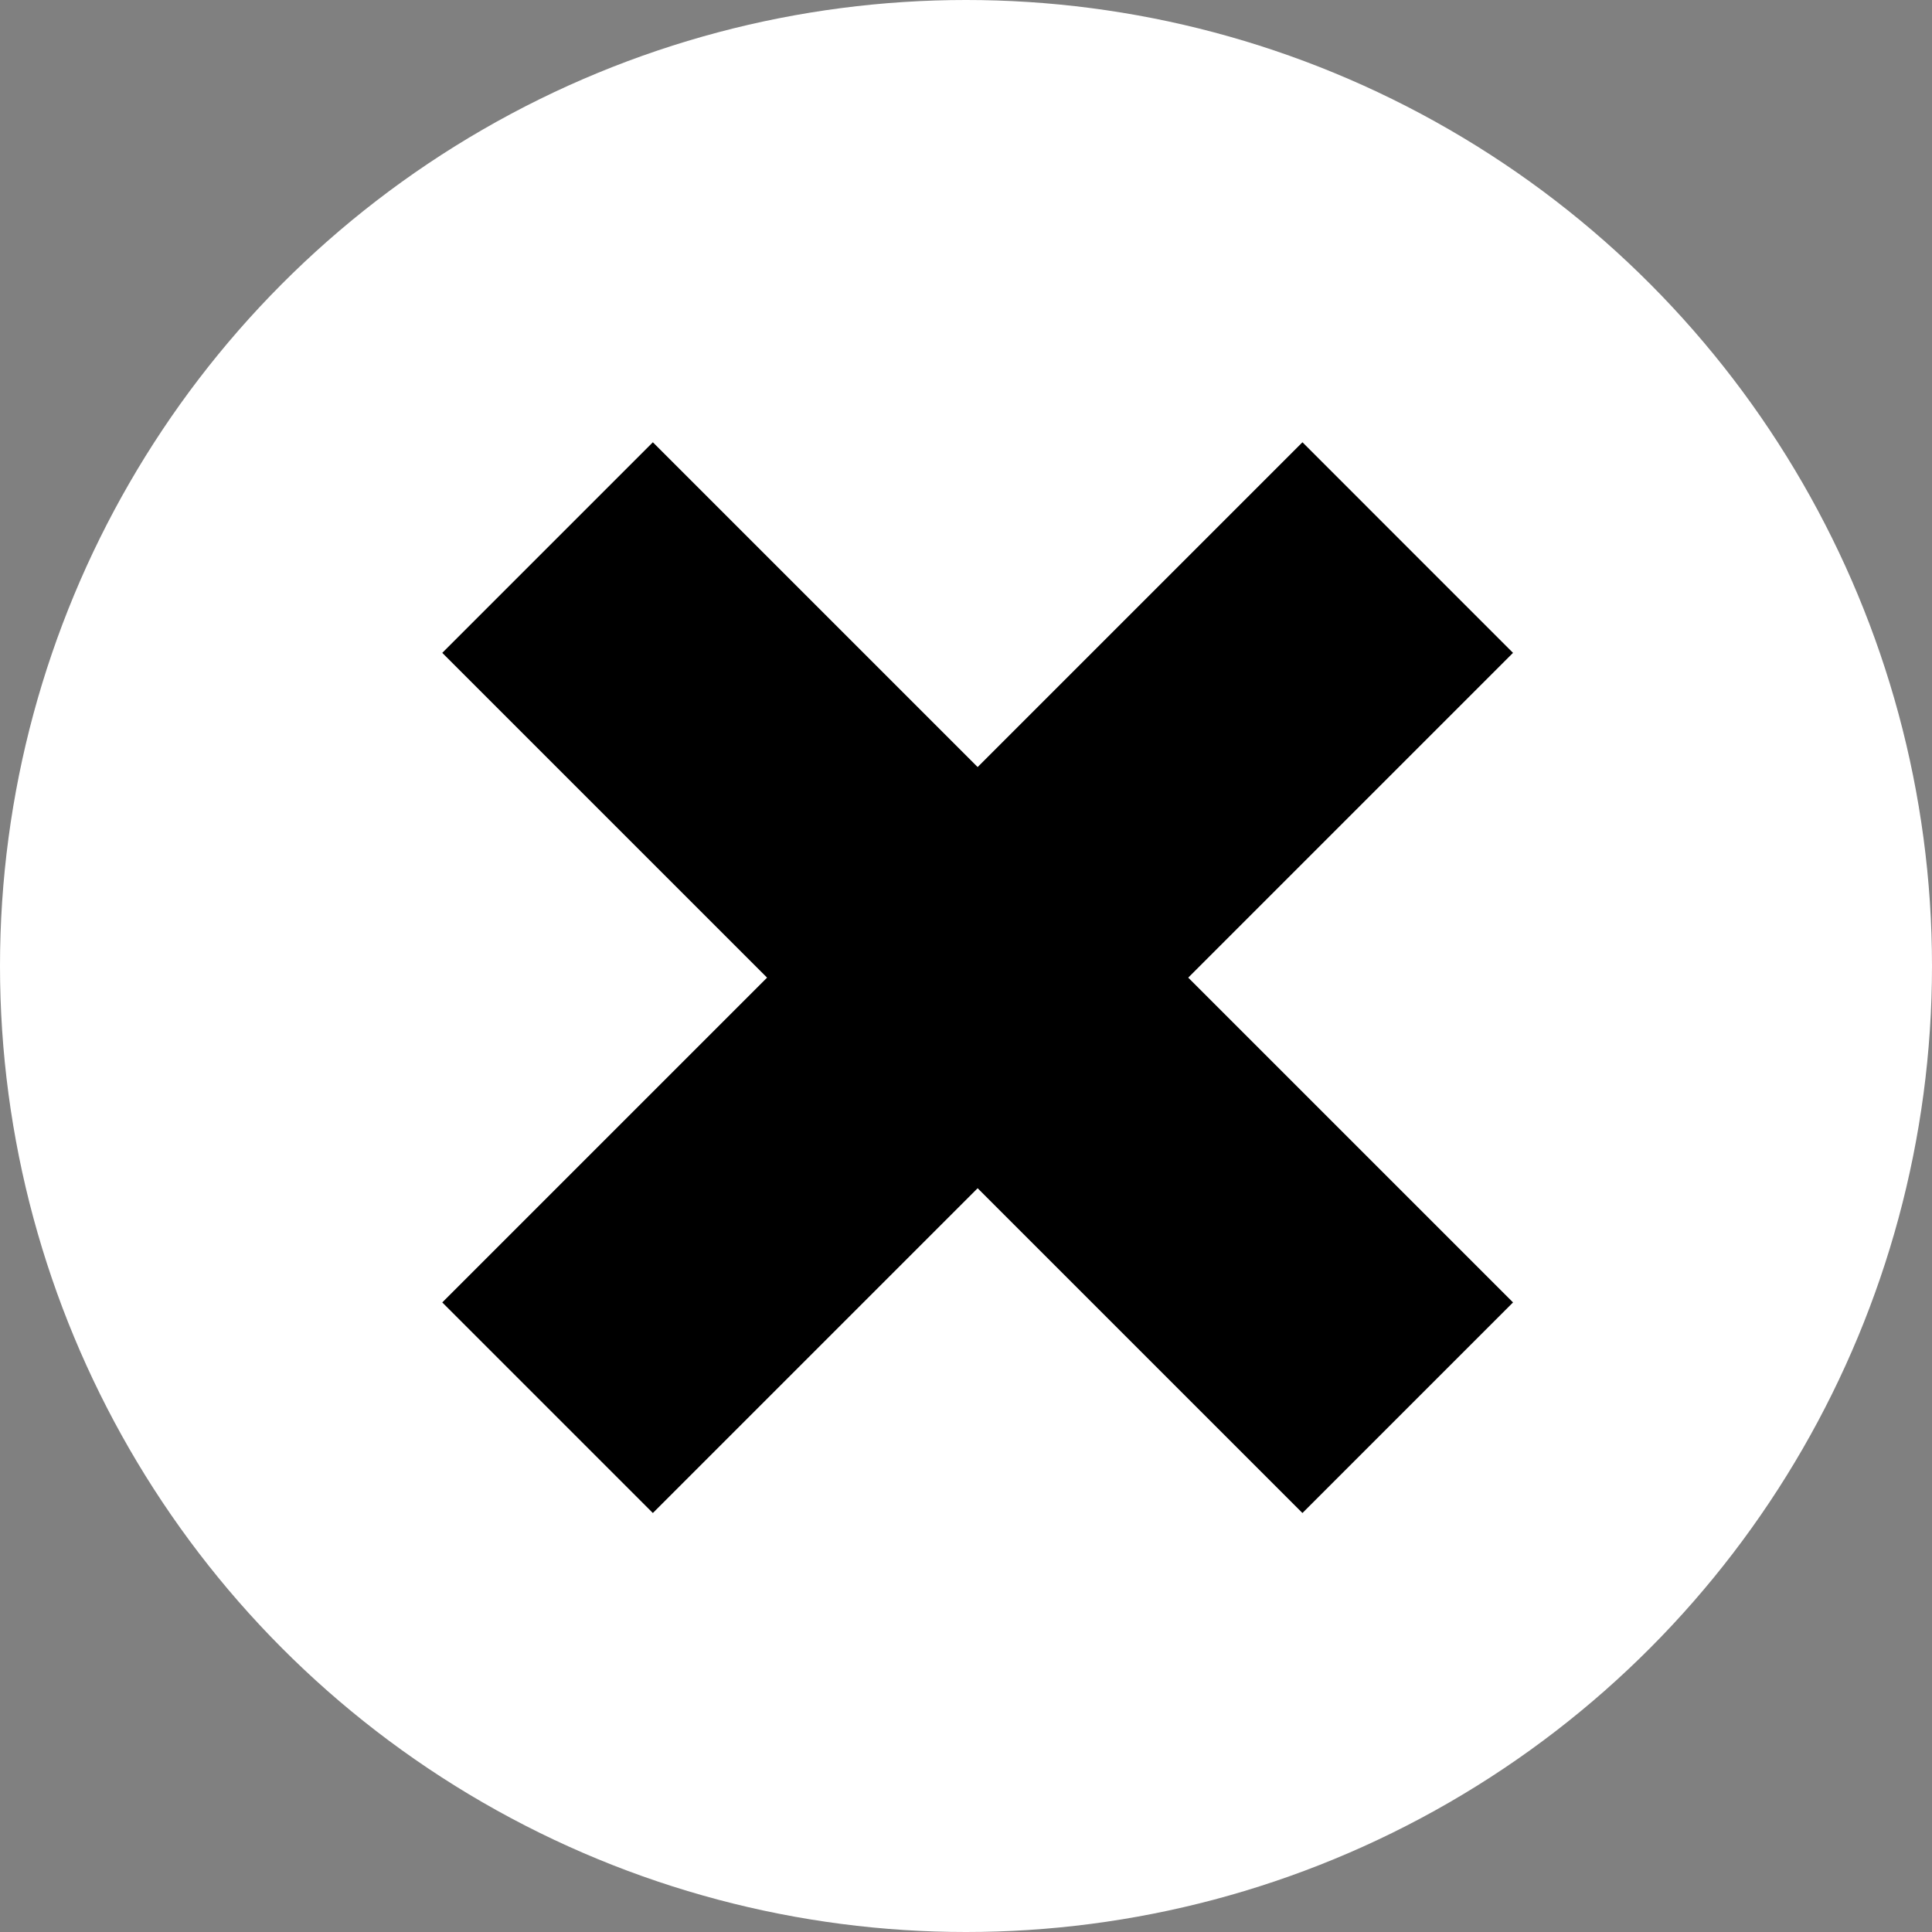
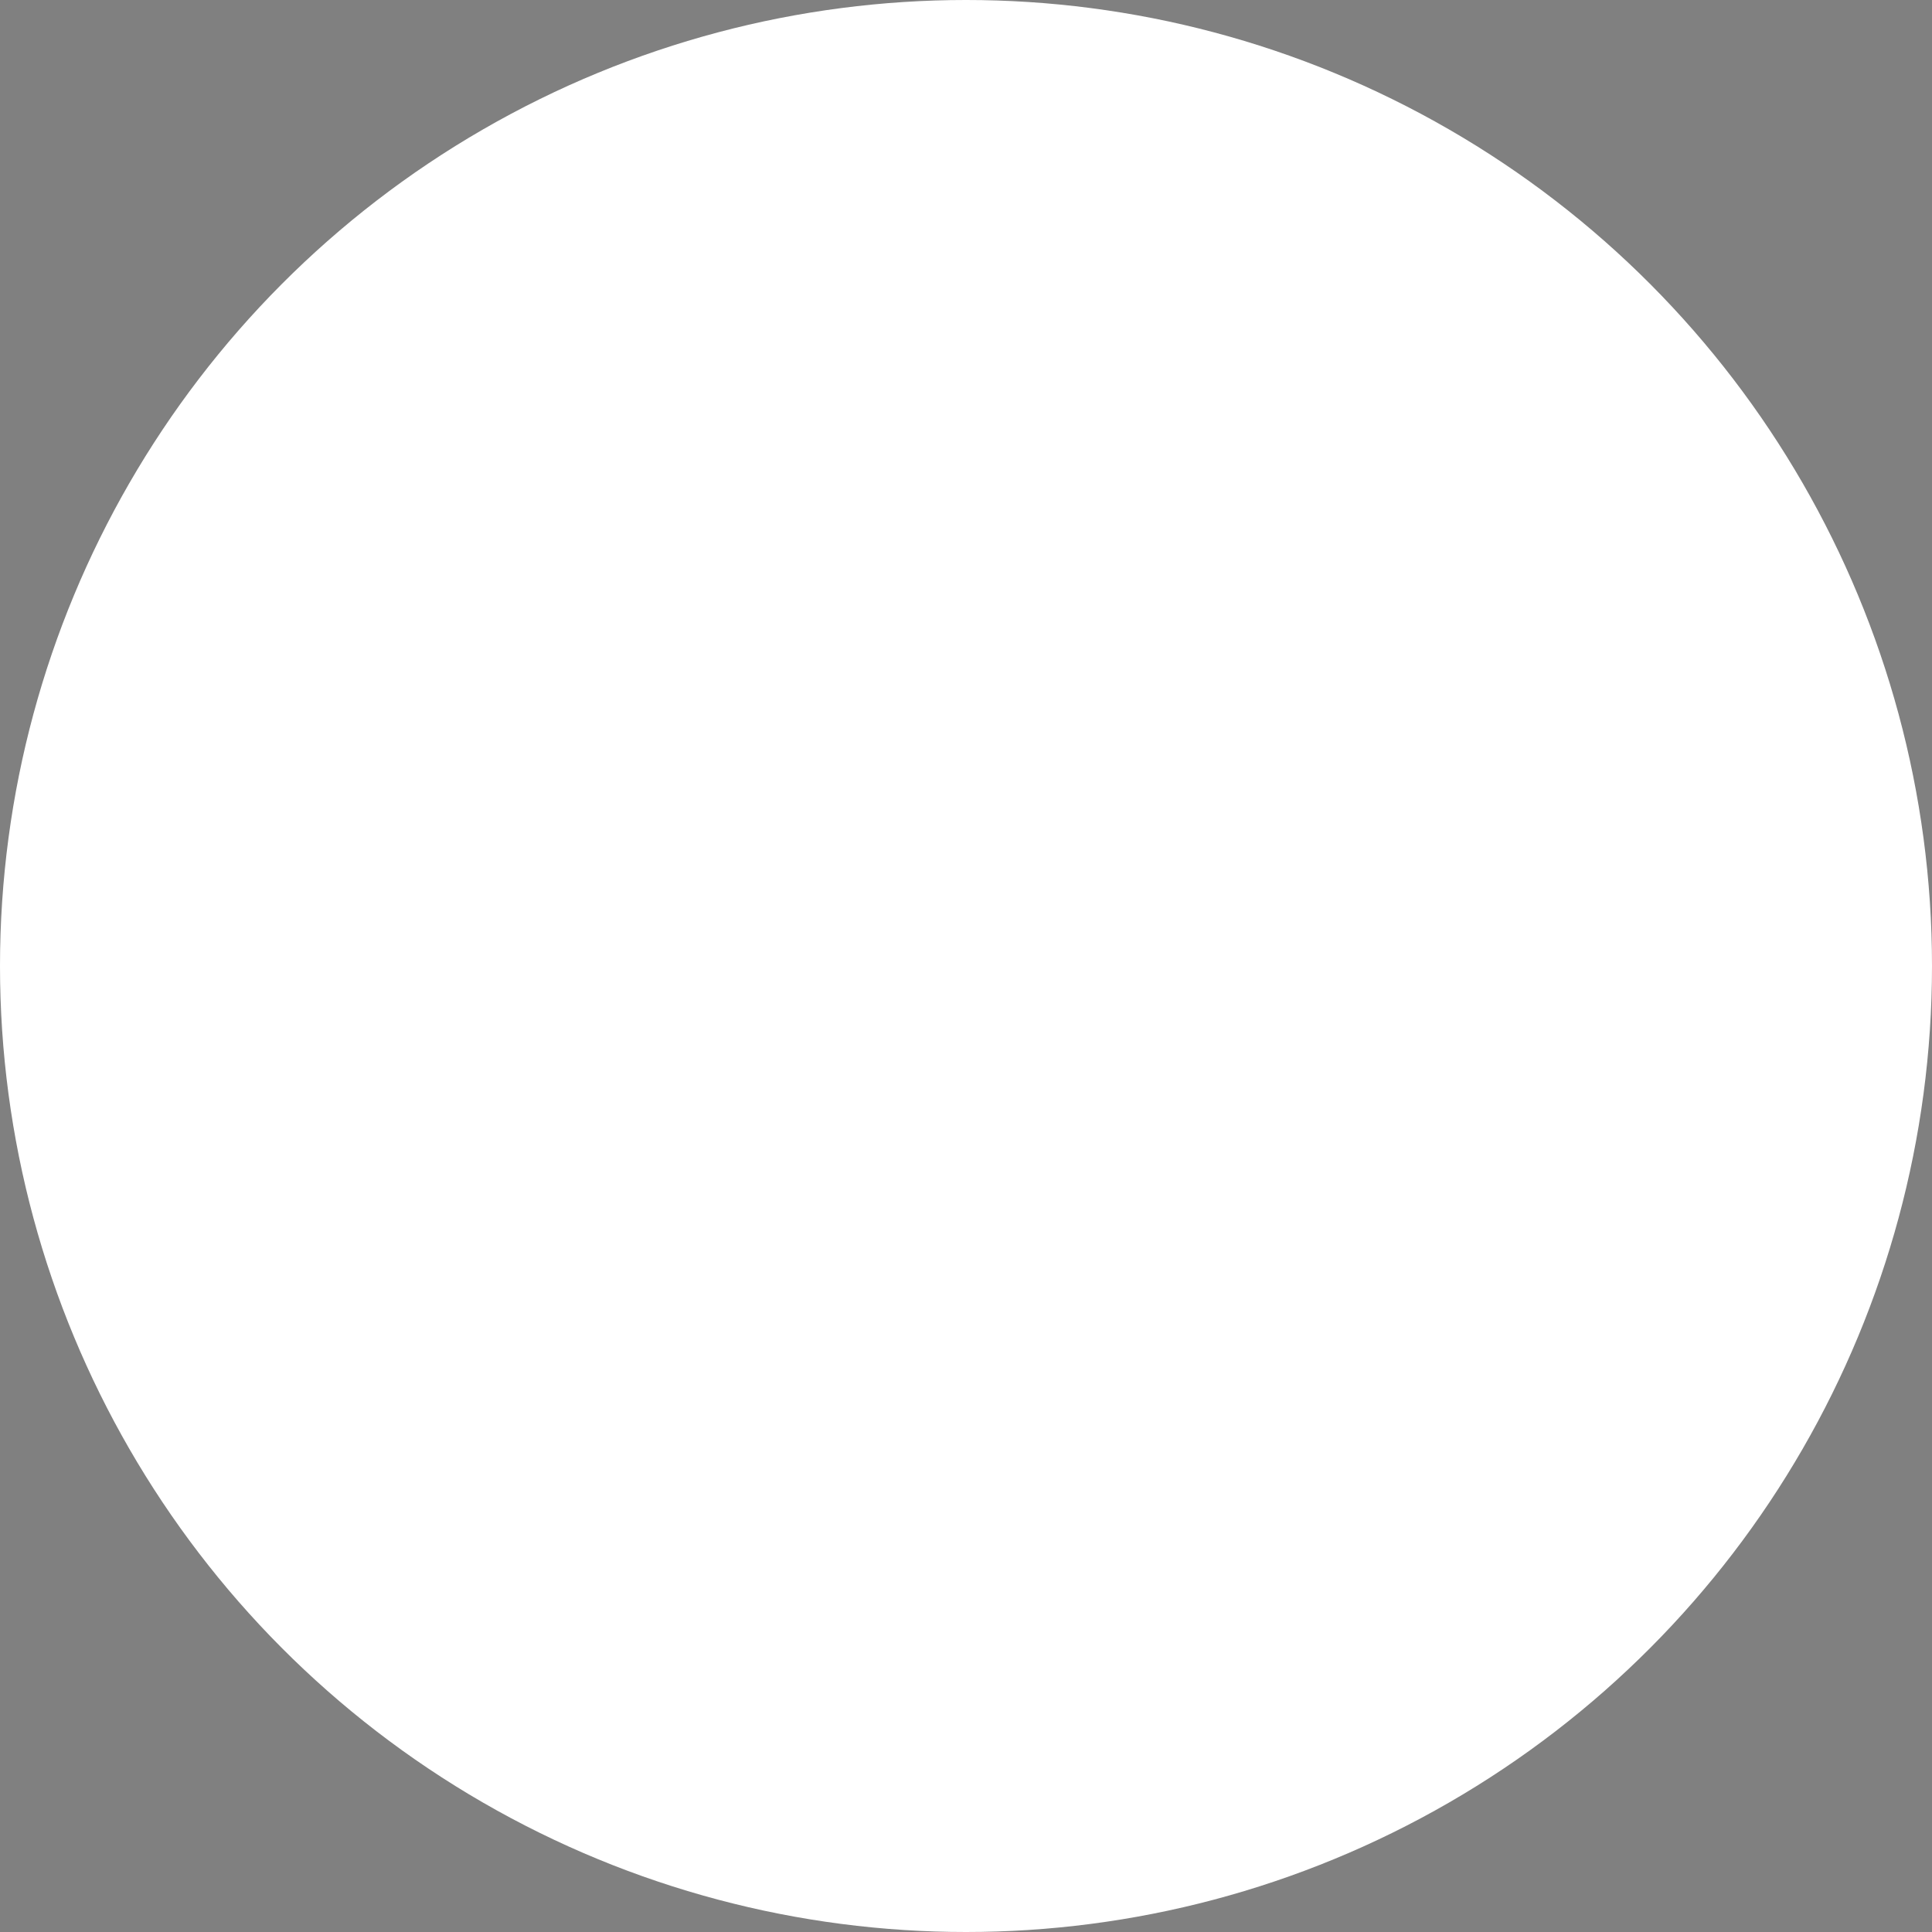
<svg xmlns="http://www.w3.org/2000/svg" width="83" height="83" viewBox="0 0 83 83">
  <rect x="0" y="0" width="83" height="83" fill="#808080" stroke="none" />
  <g id="グループ_790" data-name="グループ 790" transform="translate(-3737 358)">
    <circle id="楕円形_18" data-name="楕円形 18" cx="41.5" cy="41.5" r="41.5" transform="translate(3737 -358)" fill="#fff" />
-     <path id="パス_127" data-name="パス 127" d="M27.446-12.725,41.4,1.228l9.047-9.047L36.493-21.772,50.446-35.725,41.4-44.772,27.446-30.819,13.493-44.772,4.446-35.725,18.4-21.772,4.446-7.819l9.047,9.047Z" transform="translate(3751.554 -294.228)" />
  </g>
</svg>